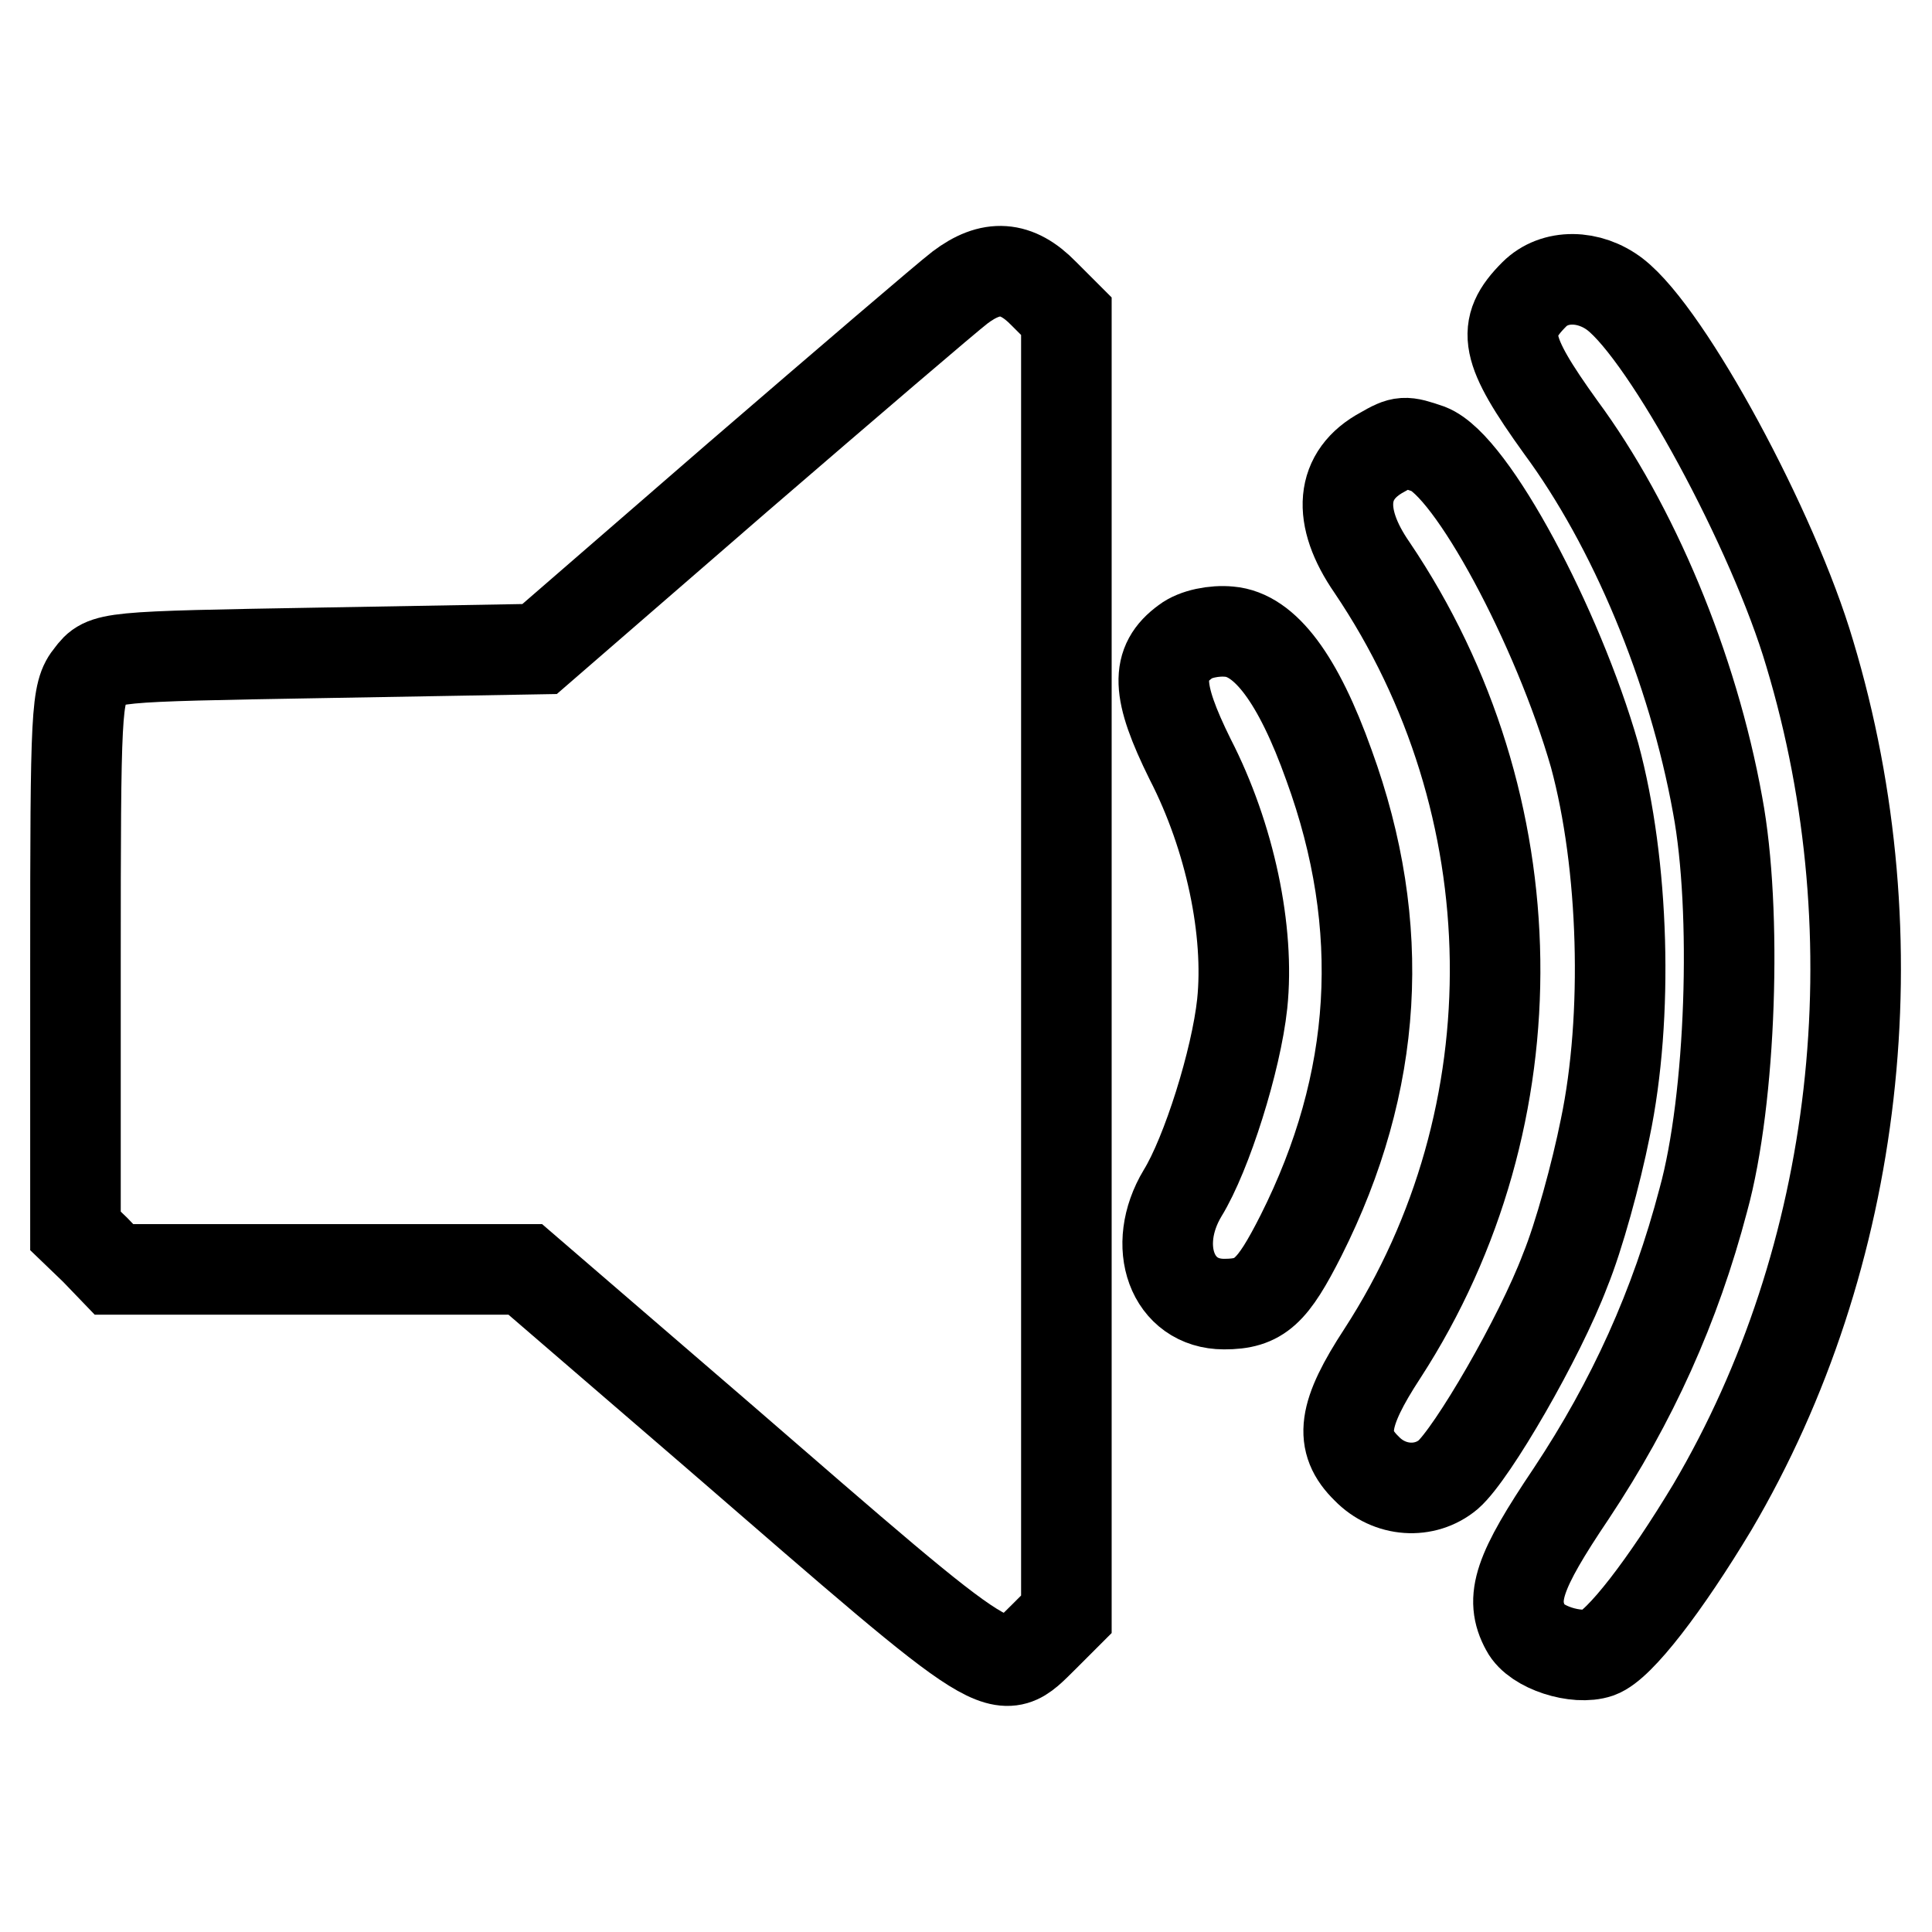
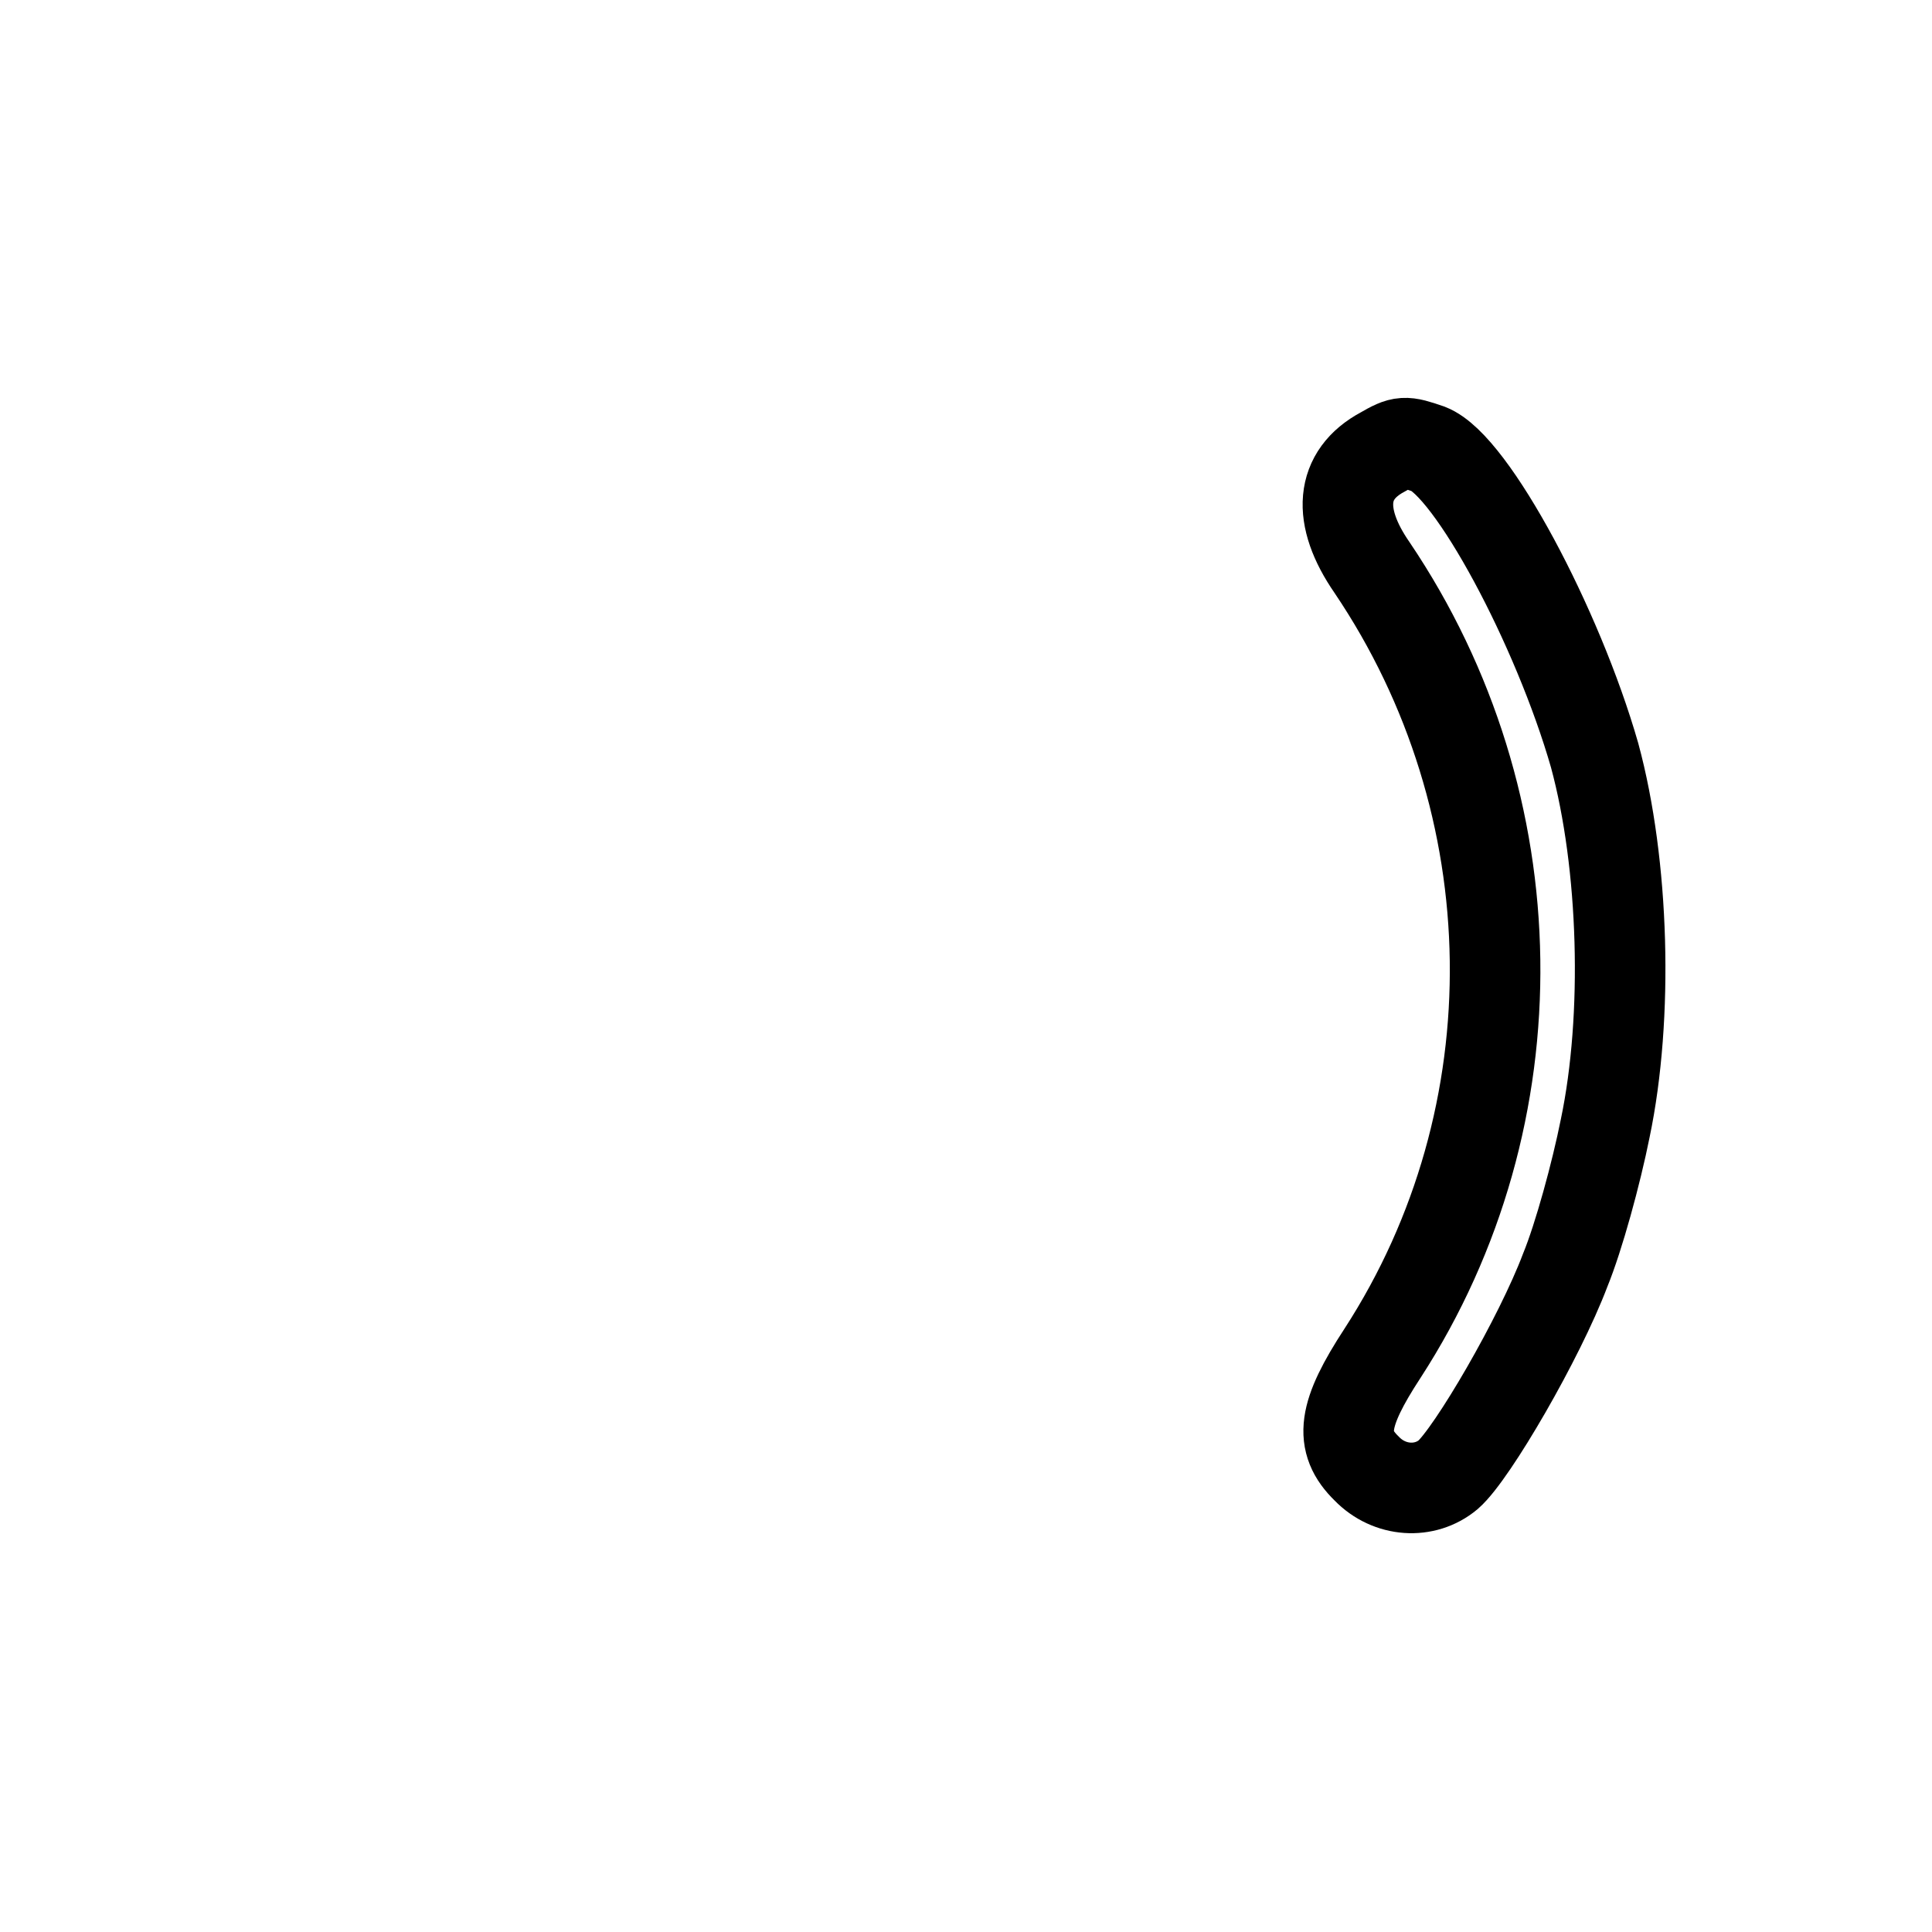
<svg xmlns="http://www.w3.org/2000/svg" version="1.1" x="0px" y="0px" viewBox="0 0 256 256" enable-background="new 0 0 256 256" xml:space="preserve">
  <g>
    <g>
      <g>
-         <path stroke-width="12" fill-opacity="0" stroke="#000000" d="M127.2,38.1c-1.7,1.3-14.9,12.6-29.4,25.1L71.5,86l-28.7,0.5C14,87,13.9,87,12,89.5c-1.9,2.3-2,4.5-2,38v35.6l2.6,2.5l2.5,2.6h27.3h27.2L94.9,190c38.8,33.6,37.4,32.8,43.4,26.9l3-3v-86v-86l-3-3C134.7,35.2,131.3,35,127.2,38.1z" />
-         <path stroke-width="12" fill-opacity="0" stroke="#000000" d="M203.3,39c-4.5,4.5-3.9,7.3,3.5,17.6c9.6,13,17.5,31.8,20.8,50.1c2.6,13.9,1.8,38.9-1.9,52.3c-3.7,14.1-9.4,26.7-17.5,38.9c-7,10.4-8.2,13.9-6,17.9c1.3,2.5,6.7,4.2,9.6,3.2c2.8-1,8.9-9,15.1-19.3c19.5-33.1,24.3-75.2,12.9-113.1C235,70.3,221,44.4,214,39C210.6,36.4,206,36.3,203.3,39z" />
        <path stroke-width="12" fill-opacity="0" stroke="#000000" d="M183.2,59.9c-5.6,3-6.1,8.5-1.4,15.3c21.2,31.4,21.8,72.6,1.4,104.1c-5.3,8.1-5.8,11.7-2.1,15.3c3,3.1,7.7,3.4,10.8,0.8c3.2-2.8,12.1-18.1,15.5-27.1c1.8-4.4,4.1-12.8,5.3-18.8c3.1-14.8,2.5-35-1.4-49.4C206.4,83,195,61.7,189.3,59.5C186.1,58.4,185.8,58.4,183.2,59.9z" />
-         <path stroke-width="12" fill-opacity="0" stroke="#000000" d="M157.1,85c-4,2.9-3.9,6.5,0.6,15.6c5.3,10.3,7.9,22.8,6.9,32.4c-0.8,7.5-4.7,19.9-7.9,25.1c-4.2,7-1.4,14.7,5.5,14.7c4.7,0,6.4-1.6,10.2-9.1c10.2-20.3,11.5-40.9,3.7-62.3c-4.1-11.5-8.5-17.3-13.2-17.7C160.9,83.5,158.4,84,157.1,85z" />
      </g>
    </g>
  </g>
</svg>